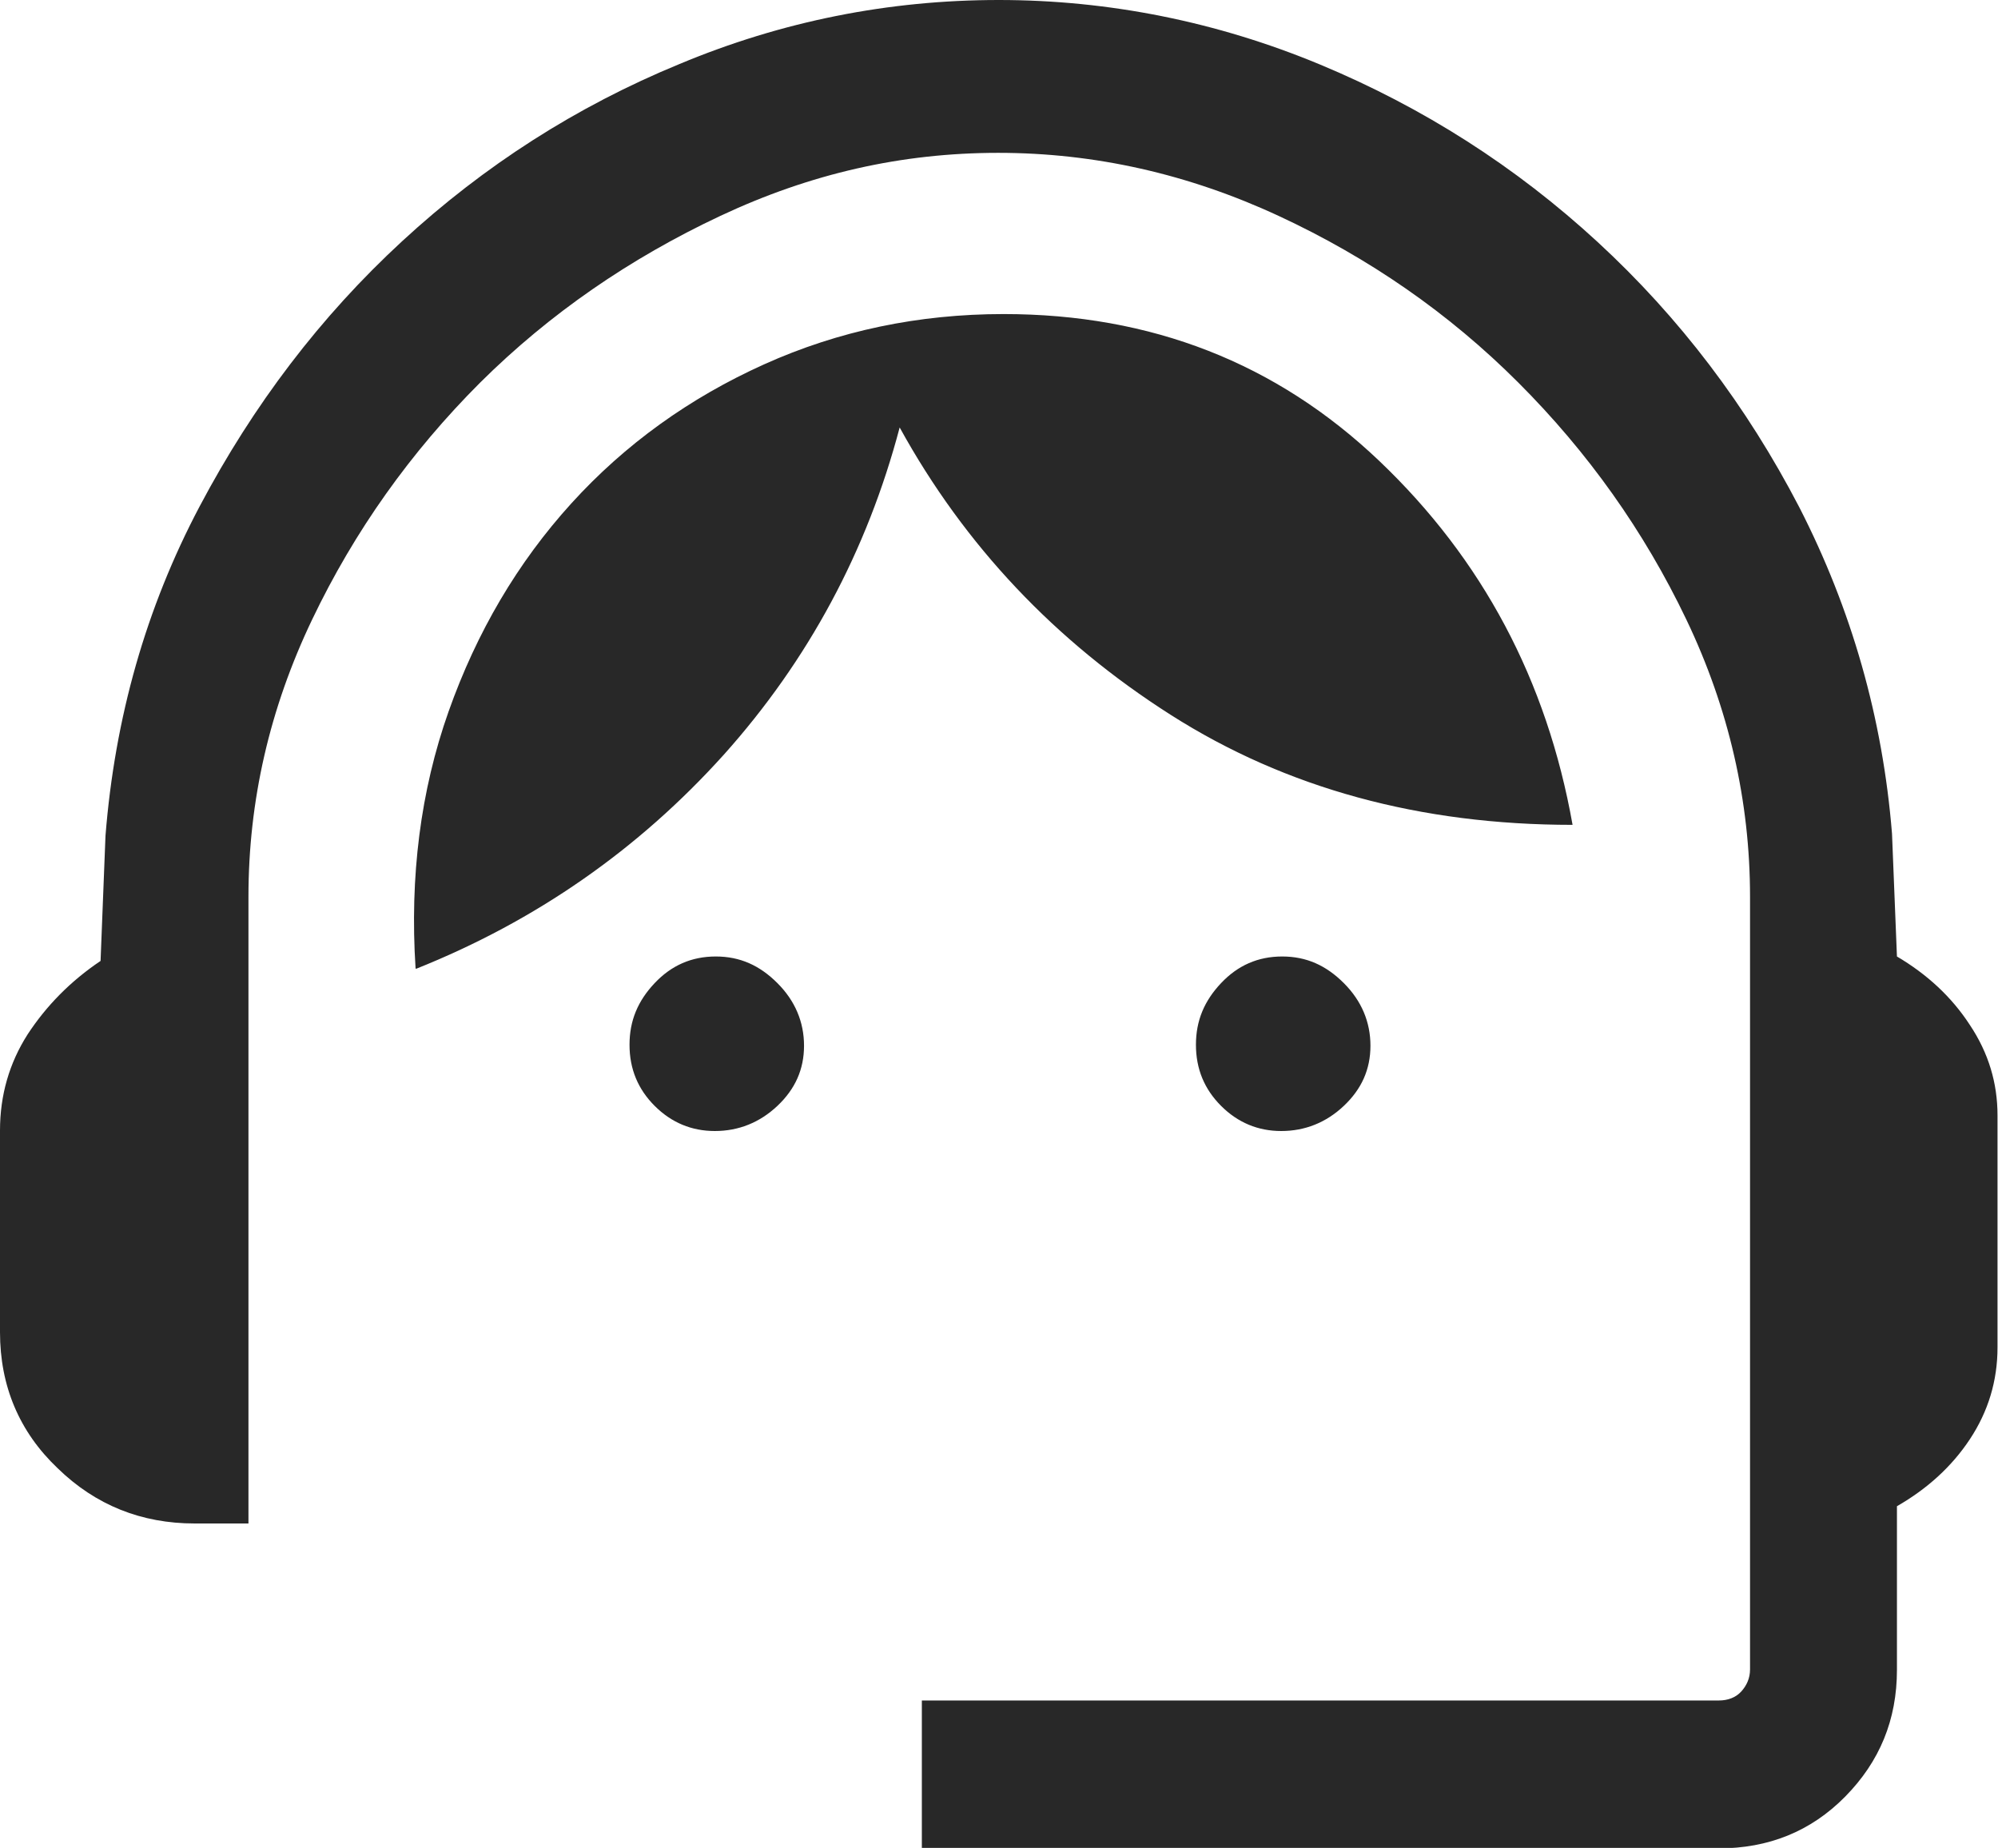
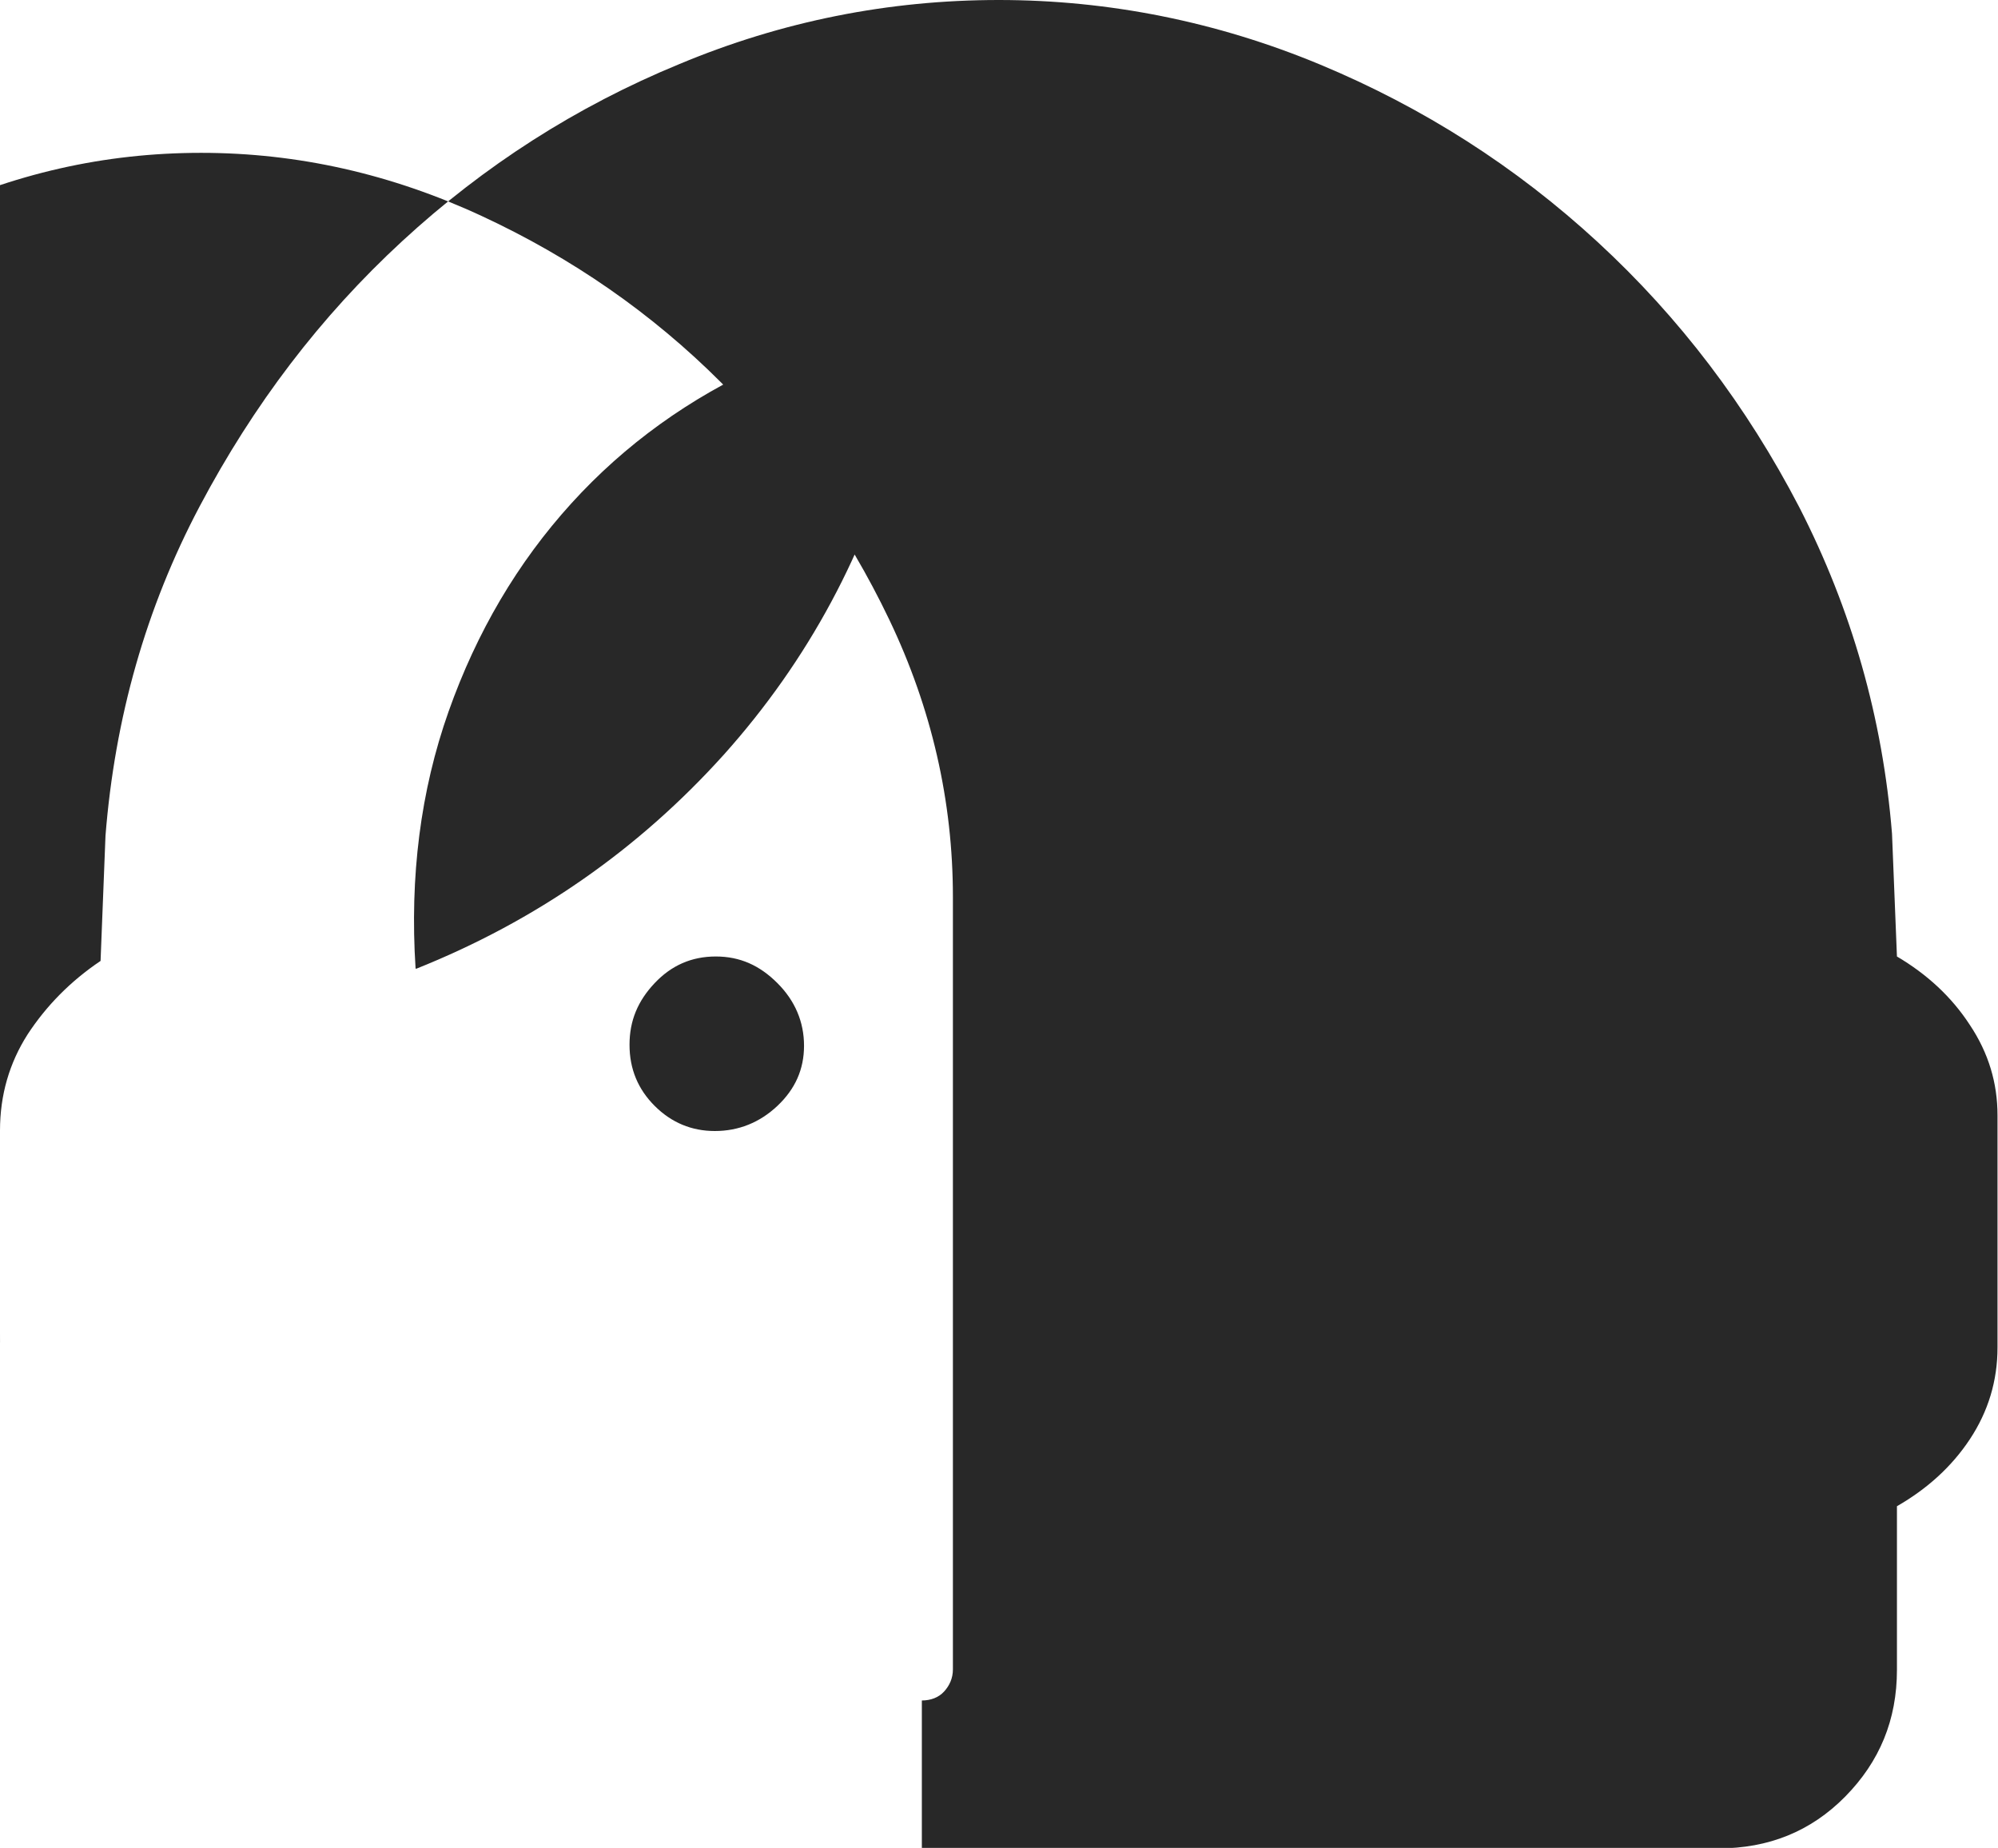
<svg xmlns="http://www.w3.org/2000/svg" id="Calque_1" version="1.1" viewBox="0 0 405.3 374.8">
  <defs>
    <style>
      .st0 {
        fill: #282828;
      }
    </style>
  </defs>
-   <path class="st0" d="M187,374.8v-29.9h161.7c1.8,0,3.4-.6,4.5-1.8s1.8-2.7,1.8-4.5v-156.7c0-19.4-4.3-38.2-12.9-56.2-8.6-18-20-34-34.1-48.1-14.1-14.1-30.3-25.3-48.6-33.8-18.3-8.5-37.3-12.8-56.9-12.8s-38.1,4.2-56.4,12.8-34.6,19.8-48.7,33.8c-14.1,14.1-25.5,30.1-34.1,48.1s-12.9,36.7-12.9,56.2v127.1h-10.9c-10.8,0-20.1-3.7-27.8-11.2C3.9,290.4,0,281.1,0,270.2v-40.9c0-7.2,1.9-13.7,5.6-19.5,3.8-5.8,8.7-10.8,14.8-14.9l1-25.4c1.9-23.9,8.2-46.2,19.1-66.8s24.5-38.5,41.1-53.8c16.6-15.3,35.3-27.3,56.2-35.9C158.6,4.3,180.3,0,202.6,0s44.3,4.4,65.2,13.1c20.9,8.7,39.7,20.7,56.3,36,16.6,15.3,30.2,33.2,40.9,53.8,10.6,20.7,16.9,42.7,18.8,66.2l1,24.9c6.1,3.6,11.1,8.2,14.8,13.9,3.8,5.7,5.6,11.8,5.6,18.3v47.1c0,6.8-1.9,13-5.6,18.6s-8.7,10.1-14.8,13.6v33.2c0,10.1-3.5,18.6-10.5,25.7s-15.6,10.5-25.7,10.5h-161.7ZM145,229.4c-4.7,0-8.8-1.7-12.2-5.1-3.4-3.4-5.1-7.5-5.1-12.4s1.7-8.9,5.1-12.5c3.4-3.6,7.5-5.4,12.4-5.4s8.9,1.8,12.5,5.4c3.6,3.6,5.4,7.9,5.4,12.7s-1.8,8.8-5.4,12.2c-3.6,3.4-7.9,5.1-12.7,5.1h0ZM259.9,229.4c-4.7,0-8.8-1.7-12.2-5.1-3.4-3.4-5.1-7.5-5.1-12.4s1.7-8.9,5.1-12.5c3.4-3.6,7.5-5.4,12.4-5.4s8.9,1.8,12.5,5.4c3.6,3.6,5.4,7.9,5.4,12.7s-1.8,8.8-5.4,12.2c-3.6,3.4-7.9,5.1-12.7,5.1h0ZM84.3,196.4c-1.2-18.6,1-36,6.7-52.1s14-30.2,24.9-42.2c10.9-12,24-21.4,39.1-28.2,15.1-6.8,31.3-10.2,48.6-10.2,29.9,0,55.3,9.9,76.2,29.8,20.9,19.9,34,44.5,39.2,73.8-30.9,0-58.1-7.4-81.5-22.3-23.4-14.9-41.8-34.3-55-58.3-6.6,25-18.5,47.2-35.7,66.4-17.3,19.2-38.1,33.7-62.4,43.4h0Z" />
+   <path class="st0" d="M187,374.8v-29.9c1.8,0,3.4-.6,4.5-1.8s1.8-2.7,1.8-4.5v-156.7c0-19.4-4.3-38.2-12.9-56.2-8.6-18-20-34-34.1-48.1-14.1-14.1-30.3-25.3-48.6-33.8-18.3-8.5-37.3-12.8-56.9-12.8s-38.1,4.2-56.4,12.8-34.6,19.8-48.7,33.8c-14.1,14.1-25.5,30.1-34.1,48.1s-12.9,36.7-12.9,56.2v127.1h-10.9c-10.8,0-20.1-3.7-27.8-11.2C3.9,290.4,0,281.1,0,270.2v-40.9c0-7.2,1.9-13.7,5.6-19.5,3.8-5.8,8.7-10.8,14.8-14.9l1-25.4c1.9-23.9,8.2-46.2,19.1-66.8s24.5-38.5,41.1-53.8c16.6-15.3,35.3-27.3,56.2-35.9C158.6,4.3,180.3,0,202.6,0s44.3,4.4,65.2,13.1c20.9,8.7,39.7,20.7,56.3,36,16.6,15.3,30.2,33.2,40.9,53.8,10.6,20.7,16.9,42.7,18.8,66.2l1,24.9c6.1,3.6,11.1,8.2,14.8,13.9,3.8,5.7,5.6,11.8,5.6,18.3v47.1c0,6.8-1.9,13-5.6,18.6s-8.7,10.1-14.8,13.6v33.2c0,10.1-3.5,18.6-10.5,25.7s-15.6,10.5-25.7,10.5h-161.7ZM145,229.4c-4.7,0-8.8-1.7-12.2-5.1-3.4-3.4-5.1-7.5-5.1-12.4s1.7-8.9,5.1-12.5c3.4-3.6,7.5-5.4,12.4-5.4s8.9,1.8,12.5,5.4c3.6,3.6,5.4,7.9,5.4,12.7s-1.8,8.8-5.4,12.2c-3.6,3.4-7.9,5.1-12.7,5.1h0ZM259.9,229.4c-4.7,0-8.8-1.7-12.2-5.1-3.4-3.4-5.1-7.5-5.1-12.4s1.7-8.9,5.1-12.5c3.4-3.6,7.5-5.4,12.4-5.4s8.9,1.8,12.5,5.4c3.6,3.6,5.4,7.9,5.4,12.7s-1.8,8.8-5.4,12.2c-3.6,3.4-7.9,5.1-12.7,5.1h0ZM84.3,196.4c-1.2-18.6,1-36,6.7-52.1s14-30.2,24.9-42.2c10.9-12,24-21.4,39.1-28.2,15.1-6.8,31.3-10.2,48.6-10.2,29.9,0,55.3,9.9,76.2,29.8,20.9,19.9,34,44.5,39.2,73.8-30.9,0-58.1-7.4-81.5-22.3-23.4-14.9-41.8-34.3-55-58.3-6.6,25-18.5,47.2-35.7,66.4-17.3,19.2-38.1,33.7-62.4,43.4h0Z" />
</svg>